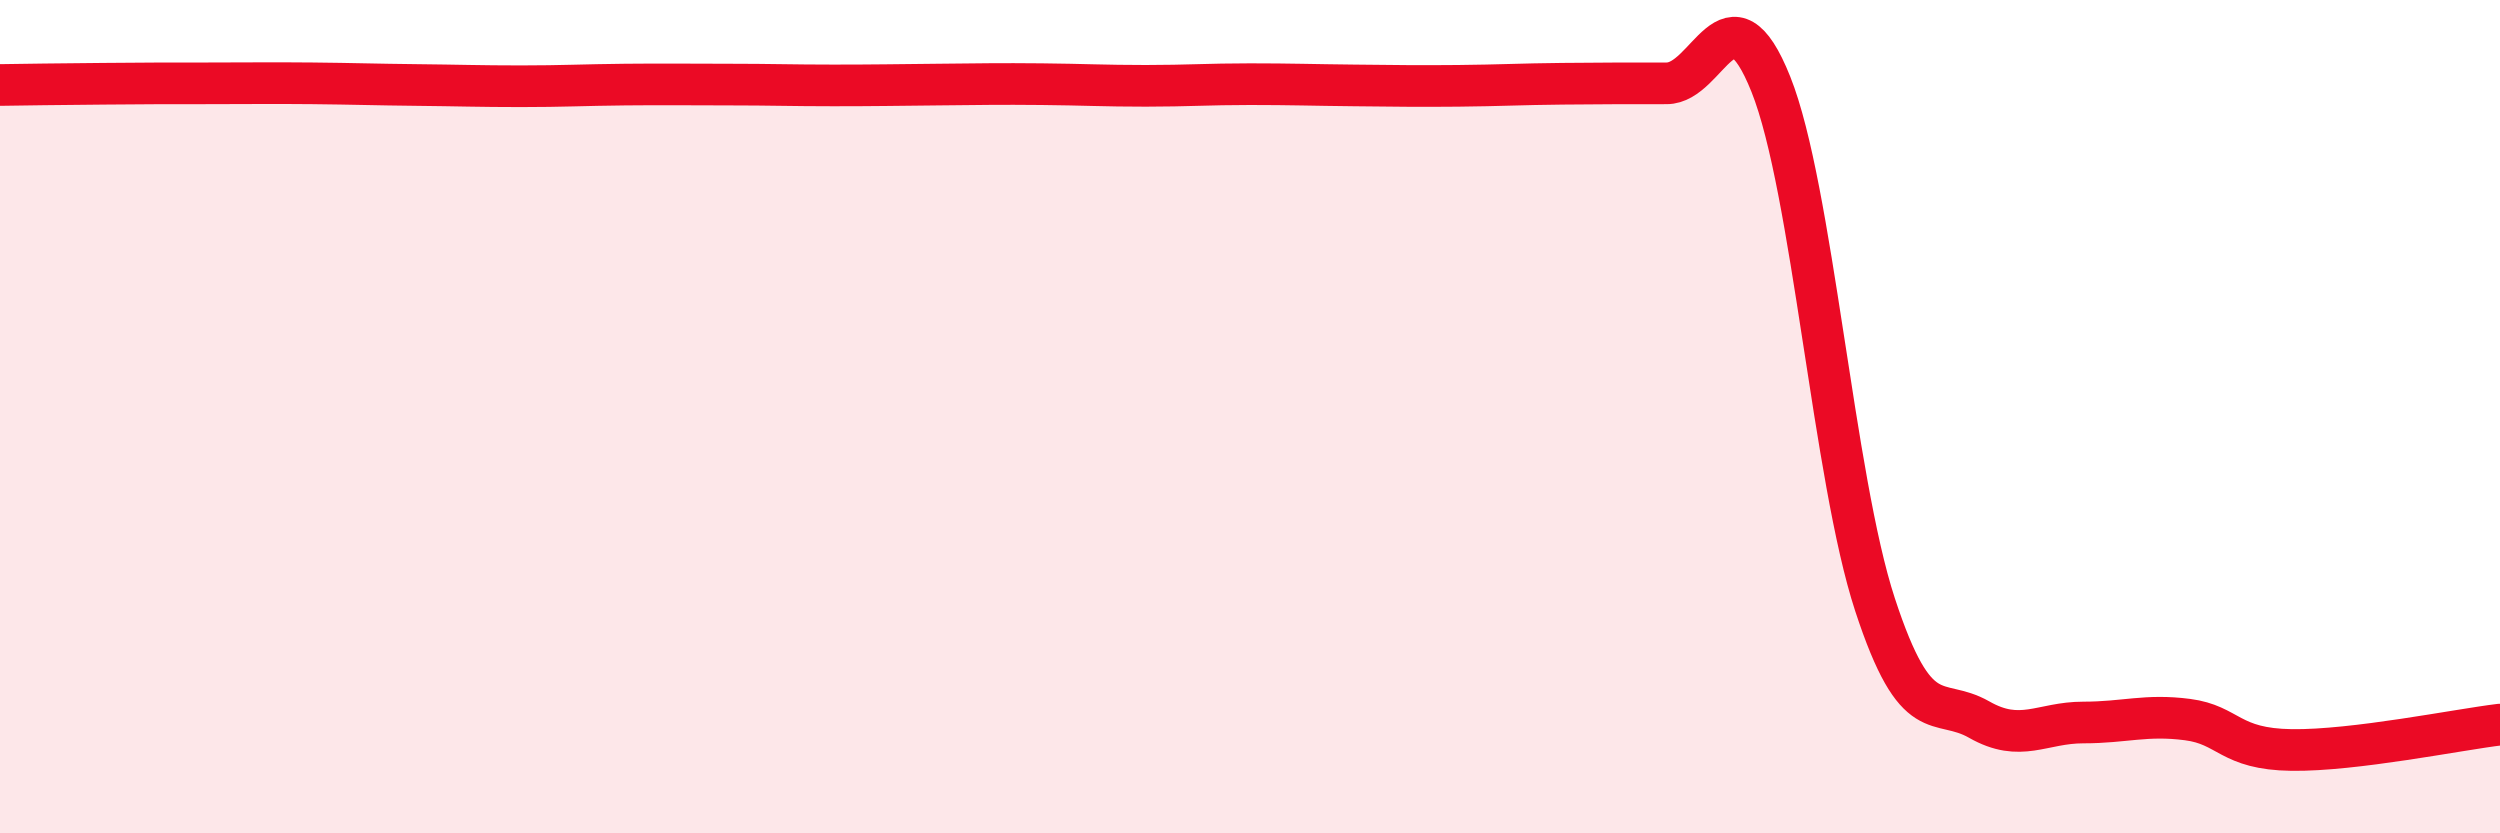
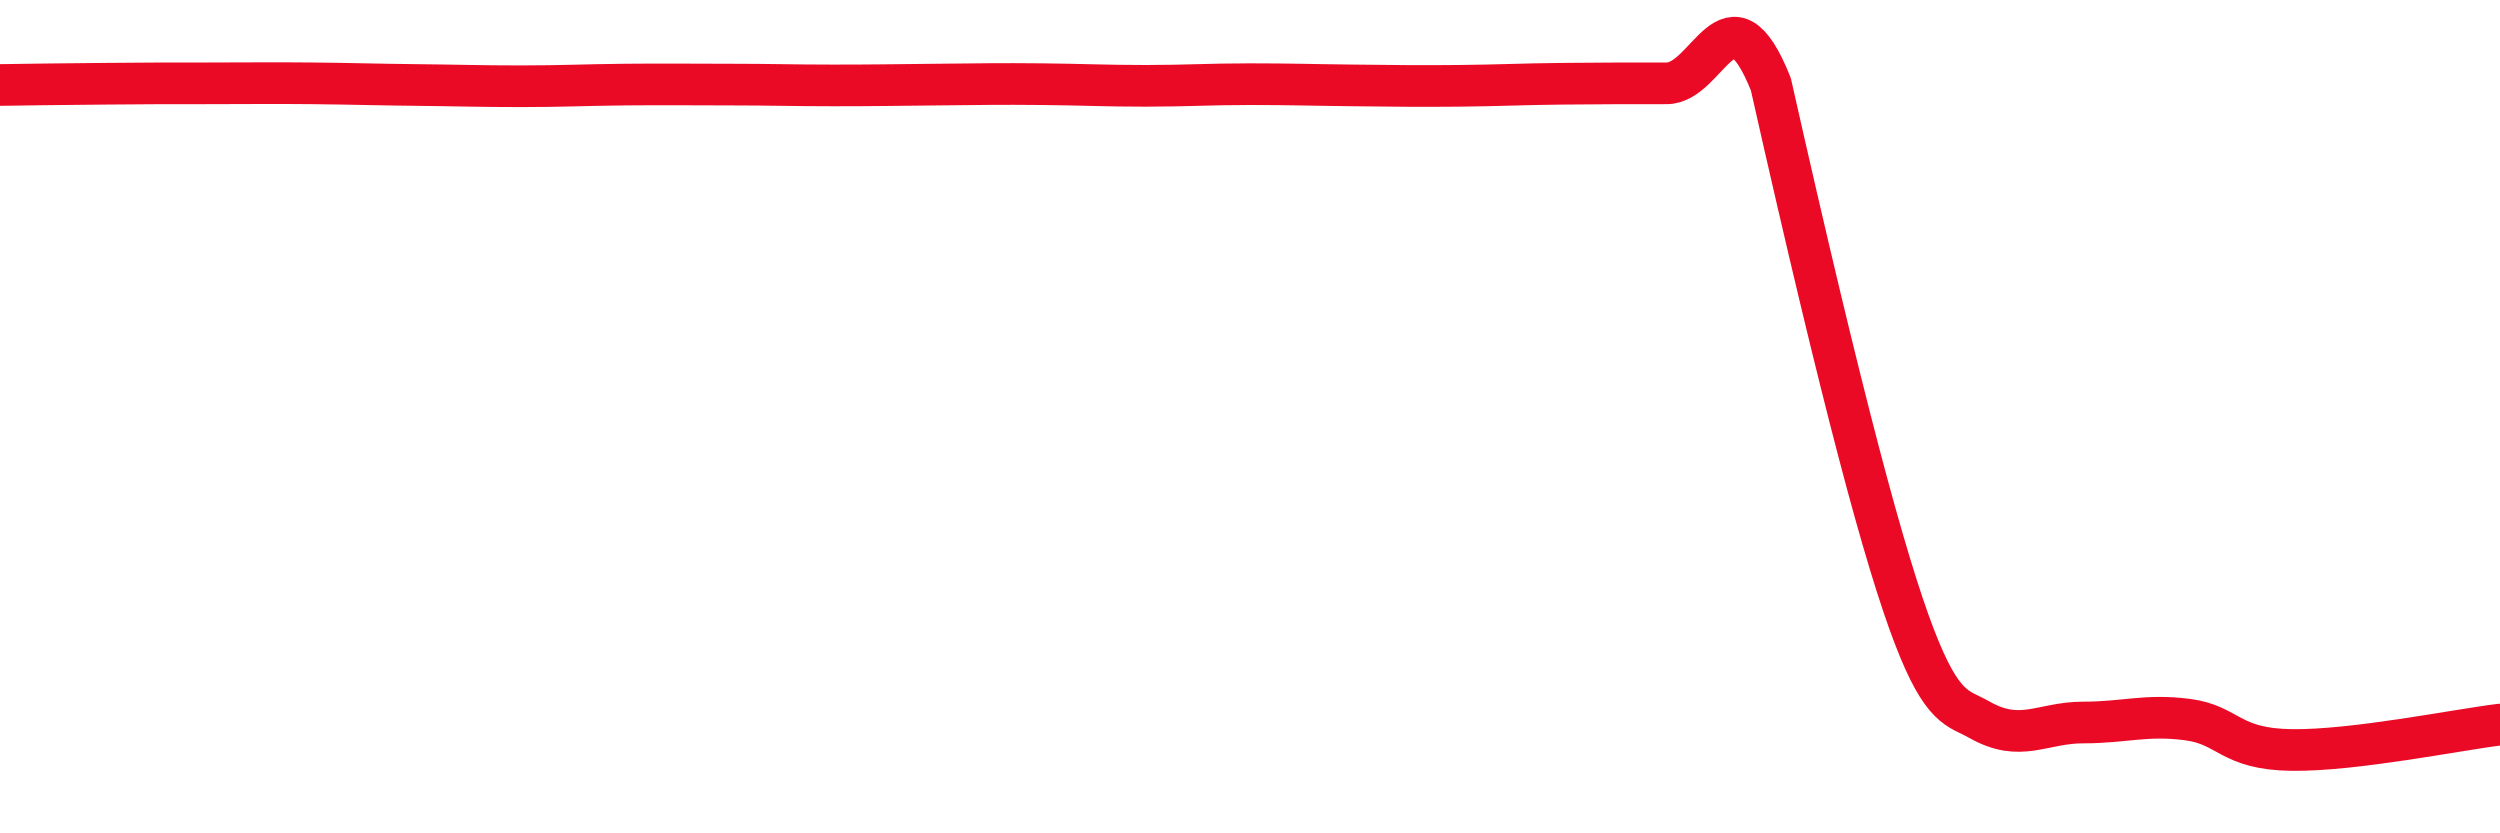
<svg xmlns="http://www.w3.org/2000/svg" width="60" height="20" viewBox="0 0 60 20">
-   <path d="M 0,2.04 C 0.5,2.03 1.5,2.02 2.5,2.01 C 3.5,2 4,2 5,2 C 6,2 6.5,1.99 7.5,2 C 8.5,2.01 9,2.03 10,2.04 C 11,2.05 11.5,2.07 12.5,2.07 C 13.5,2.07 14,2.04 15,2.03 C 16,2.02 16.5,2.03 17.5,2.03 C 18.5,2.03 19,2.05 20,2.05 C 21,2.05 21.5,2.04 22.5,2.03 C 23.5,2.02 24,2.01 25,2.02 C 26,2.03 26.5,2.06 27.5,2.06 C 28.5,2.06 29,2.02 30,2.02 C 31,2.02 31.5,2.04 32.5,2.05 C 33.5,2.06 34,2.07 35,2.06 C 36,2.05 36.5,2.02 37.5,2.01 C 38.5,2 39,2 40,2 C 41,2 41.5,-0.48 42.5,2.02 C 43.5,4.52 44,11.46 45,14.51 C 46,17.56 46.5,16.7 47.5,17.27 C 48.5,17.84 49,17.34 50,17.34 C 51,17.34 51.5,17.14 52.5,17.27 C 53.5,17.4 53.5,17.98 55,18 C 56.5,18.02 59,17.51 60,17.39L60 20L0 20Z" fill="#EB0A25" opacity="0.1" stroke-linecap="round" stroke-linejoin="round" />
-   <path d="M 0,2.04 C 0.5,2.03 1.5,2.02 2.5,2.01 C 3.5,2 4,2 5,2 C 6,2 6.5,1.99 7.5,2 C 8.5,2.01 9,2.03 10,2.04 C 11,2.05 11.5,2.07 12.5,2.07 C 13.5,2.07 14,2.04 15,2.03 C 16,2.02 16.5,2.03 17.5,2.03 C 18.5,2.03 19,2.05 20,2.05 C 21,2.05 21.5,2.04 22.5,2.03 C 23.5,2.02 24,2.01 25,2.02 C 26,2.03 26.5,2.06 27.5,2.06 C 28.5,2.06 29,2.02 30,2.02 C 31,2.02 31.5,2.04 32.5,2.05 C 33.5,2.06 34,2.07 35,2.06 C 36,2.05 36.5,2.02 37.5,2.01 C 38.5,2 39,2 40,2 C 41,2 41.5,-0.48 42.5,2.02 C 43.5,4.52 44,11.46 45,14.51 C 46,17.56 46.5,16.7 47.5,17.27 C 48.5,17.84 49,17.34 50,17.34 C 51,17.34 51.5,17.14 52.5,17.27 C 53.5,17.4 53.5,17.98 55,18 C 56.5,18.02 59,17.51 60,17.39" stroke="#EB0A25" stroke-width="1" fill="none" stroke-linecap="round" stroke-linejoin="round" />
+   <path d="M 0,2.04 C 0.5,2.03 1.5,2.02 2.5,2.01 C 3.5,2 4,2 5,2 C 6,2 6.5,1.99 7.5,2 C 8.5,2.01 9,2.03 10,2.04 C 11,2.05 11.5,2.07 12.5,2.07 C 13.5,2.07 14,2.04 15,2.03 C 16,2.02 16.5,2.03 17.5,2.03 C 18.5,2.03 19,2.05 20,2.05 C 21,2.05 21.5,2.04 22.5,2.03 C 23.5,2.02 24,2.01 25,2.02 C 26,2.03 26.5,2.06 27.5,2.06 C 28.5,2.06 29,2.02 30,2.02 C 31,2.02 31.5,2.04 32.5,2.05 C 33.5,2.06 34,2.07 35,2.06 C 36,2.05 36.5,2.02 37.5,2.01 C 38.5,2 39,2 40,2 C 41,2 41.5,-0.48 42.5,2.02 C 46,17.56 46.5,16.7 47.5,17.27 C 48.5,17.84 49,17.34 50,17.34 C 51,17.34 51.5,17.14 52.5,17.27 C 53.5,17.4 53.5,17.98 55,18 C 56.5,18.02 59,17.51 60,17.39" stroke="#EB0A25" stroke-width="1" fill="none" stroke-linecap="round" stroke-linejoin="round" />
</svg>